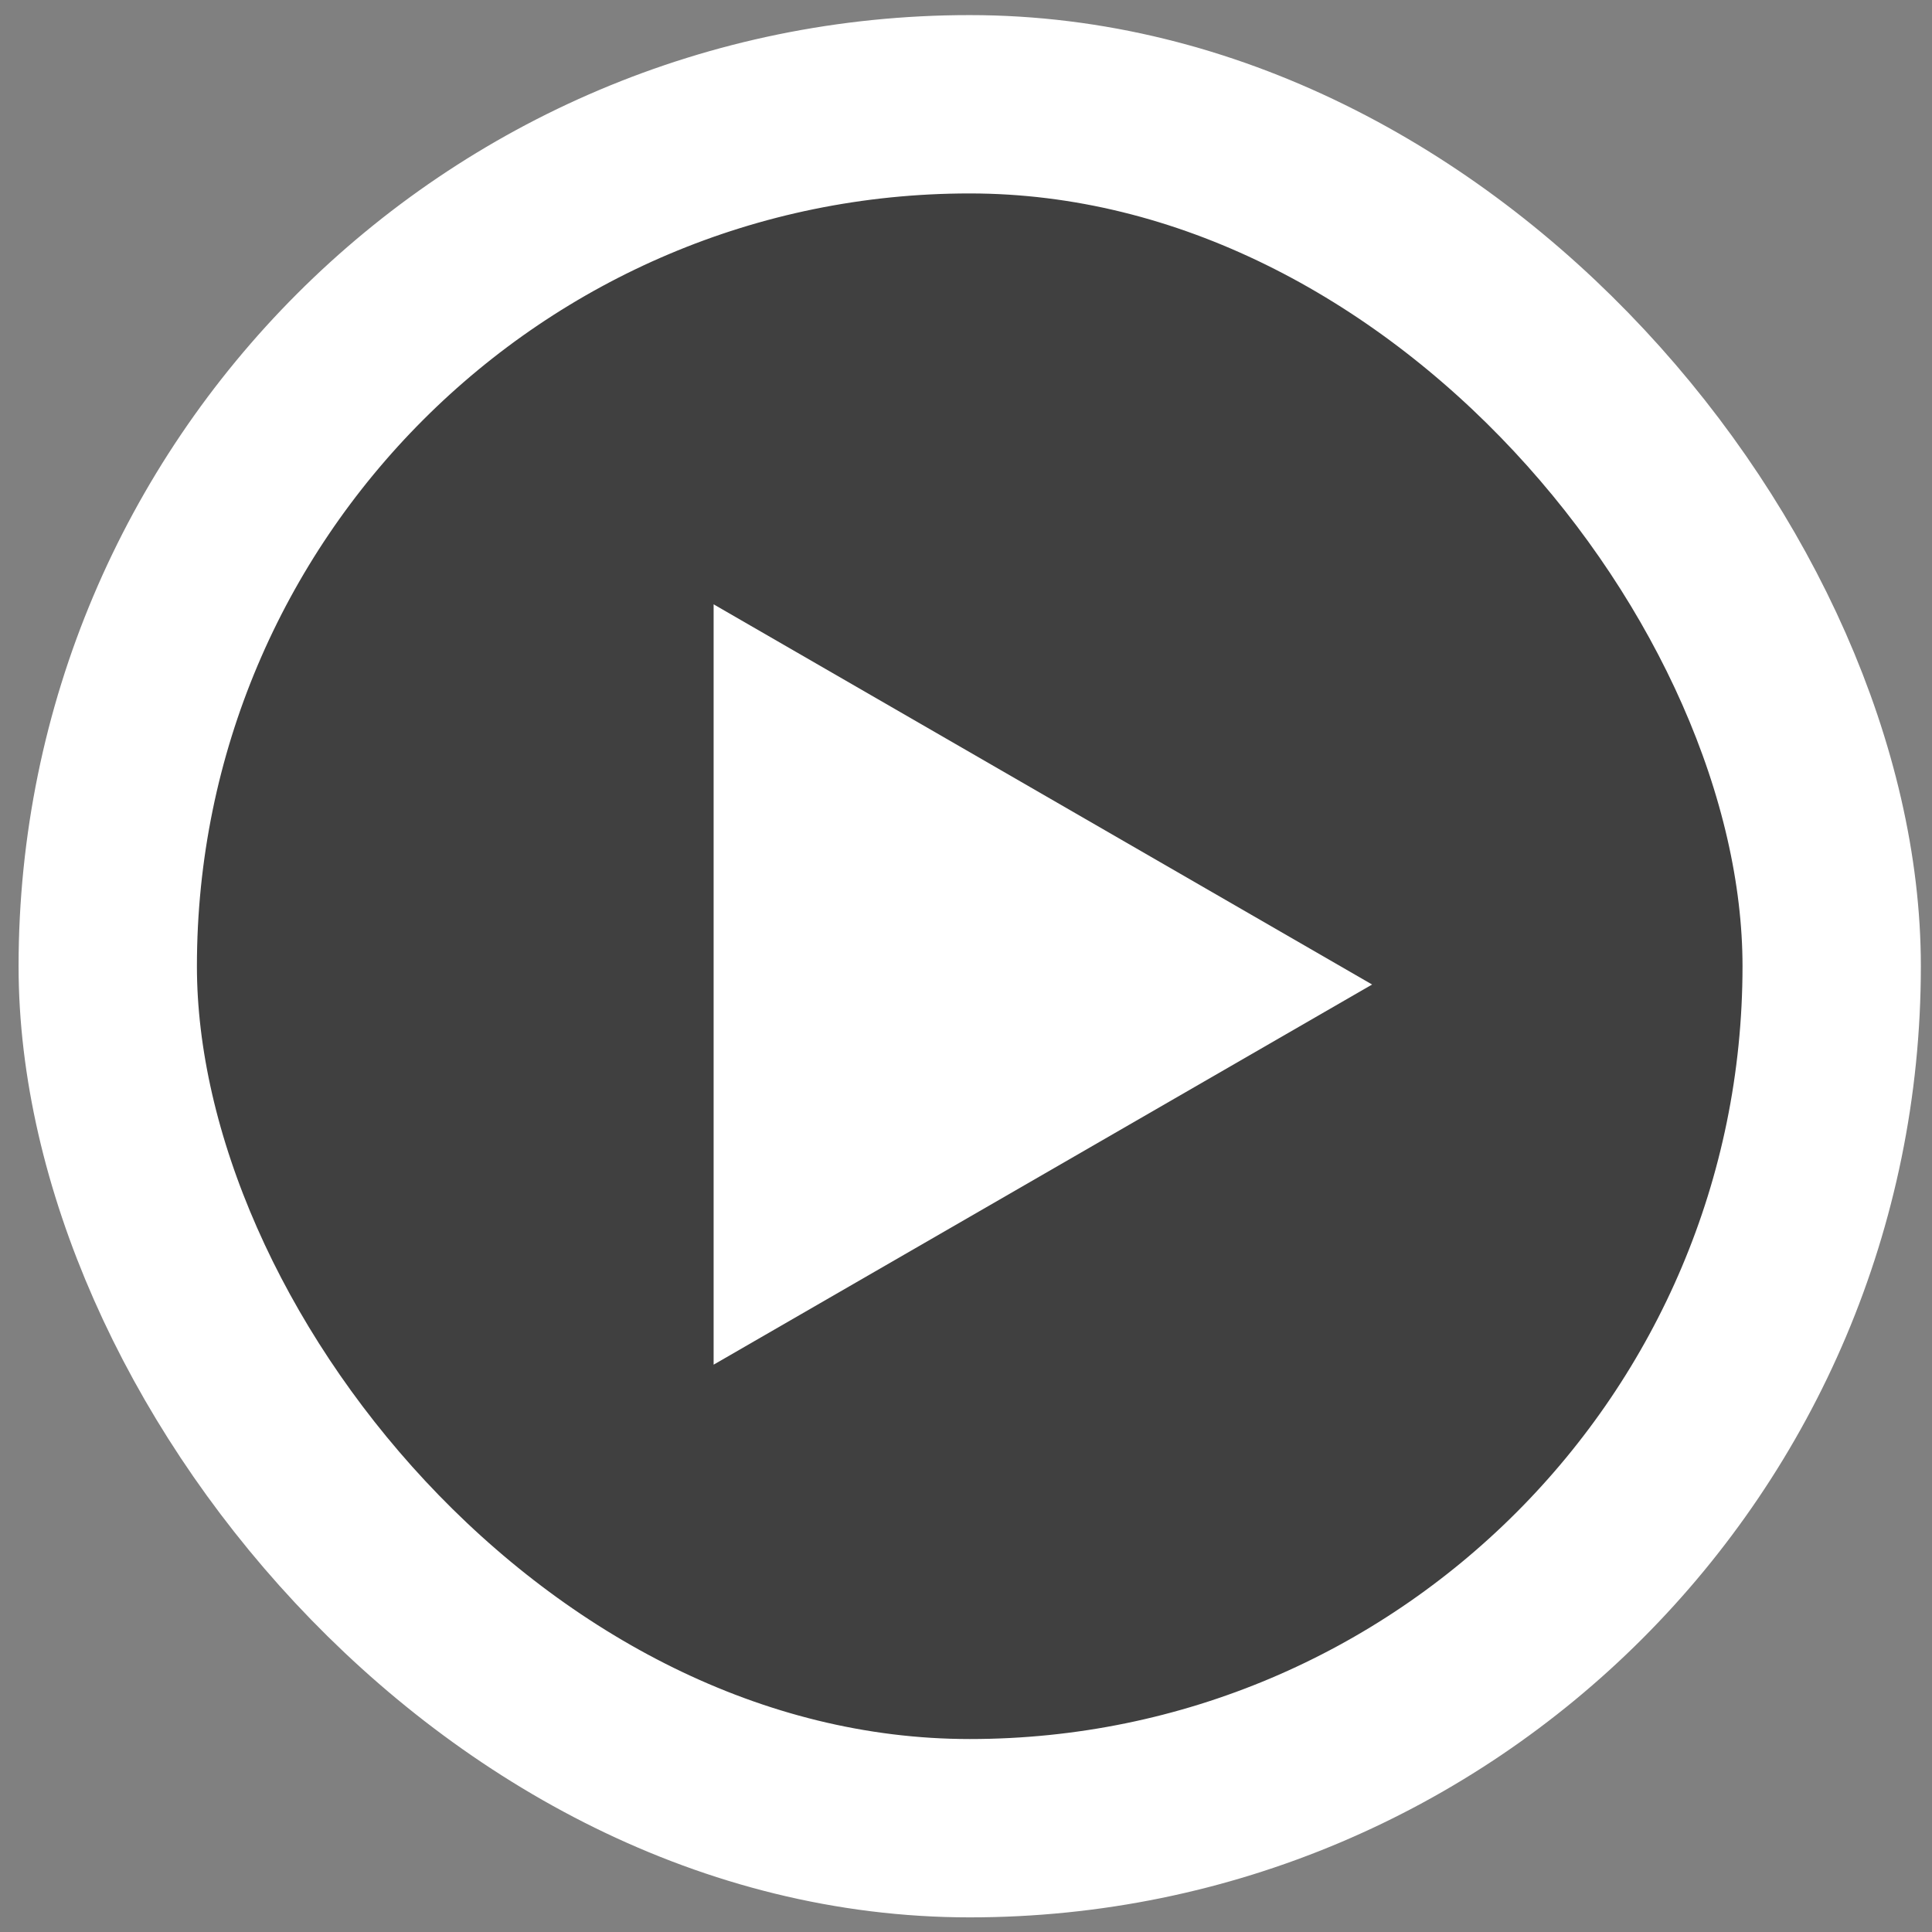
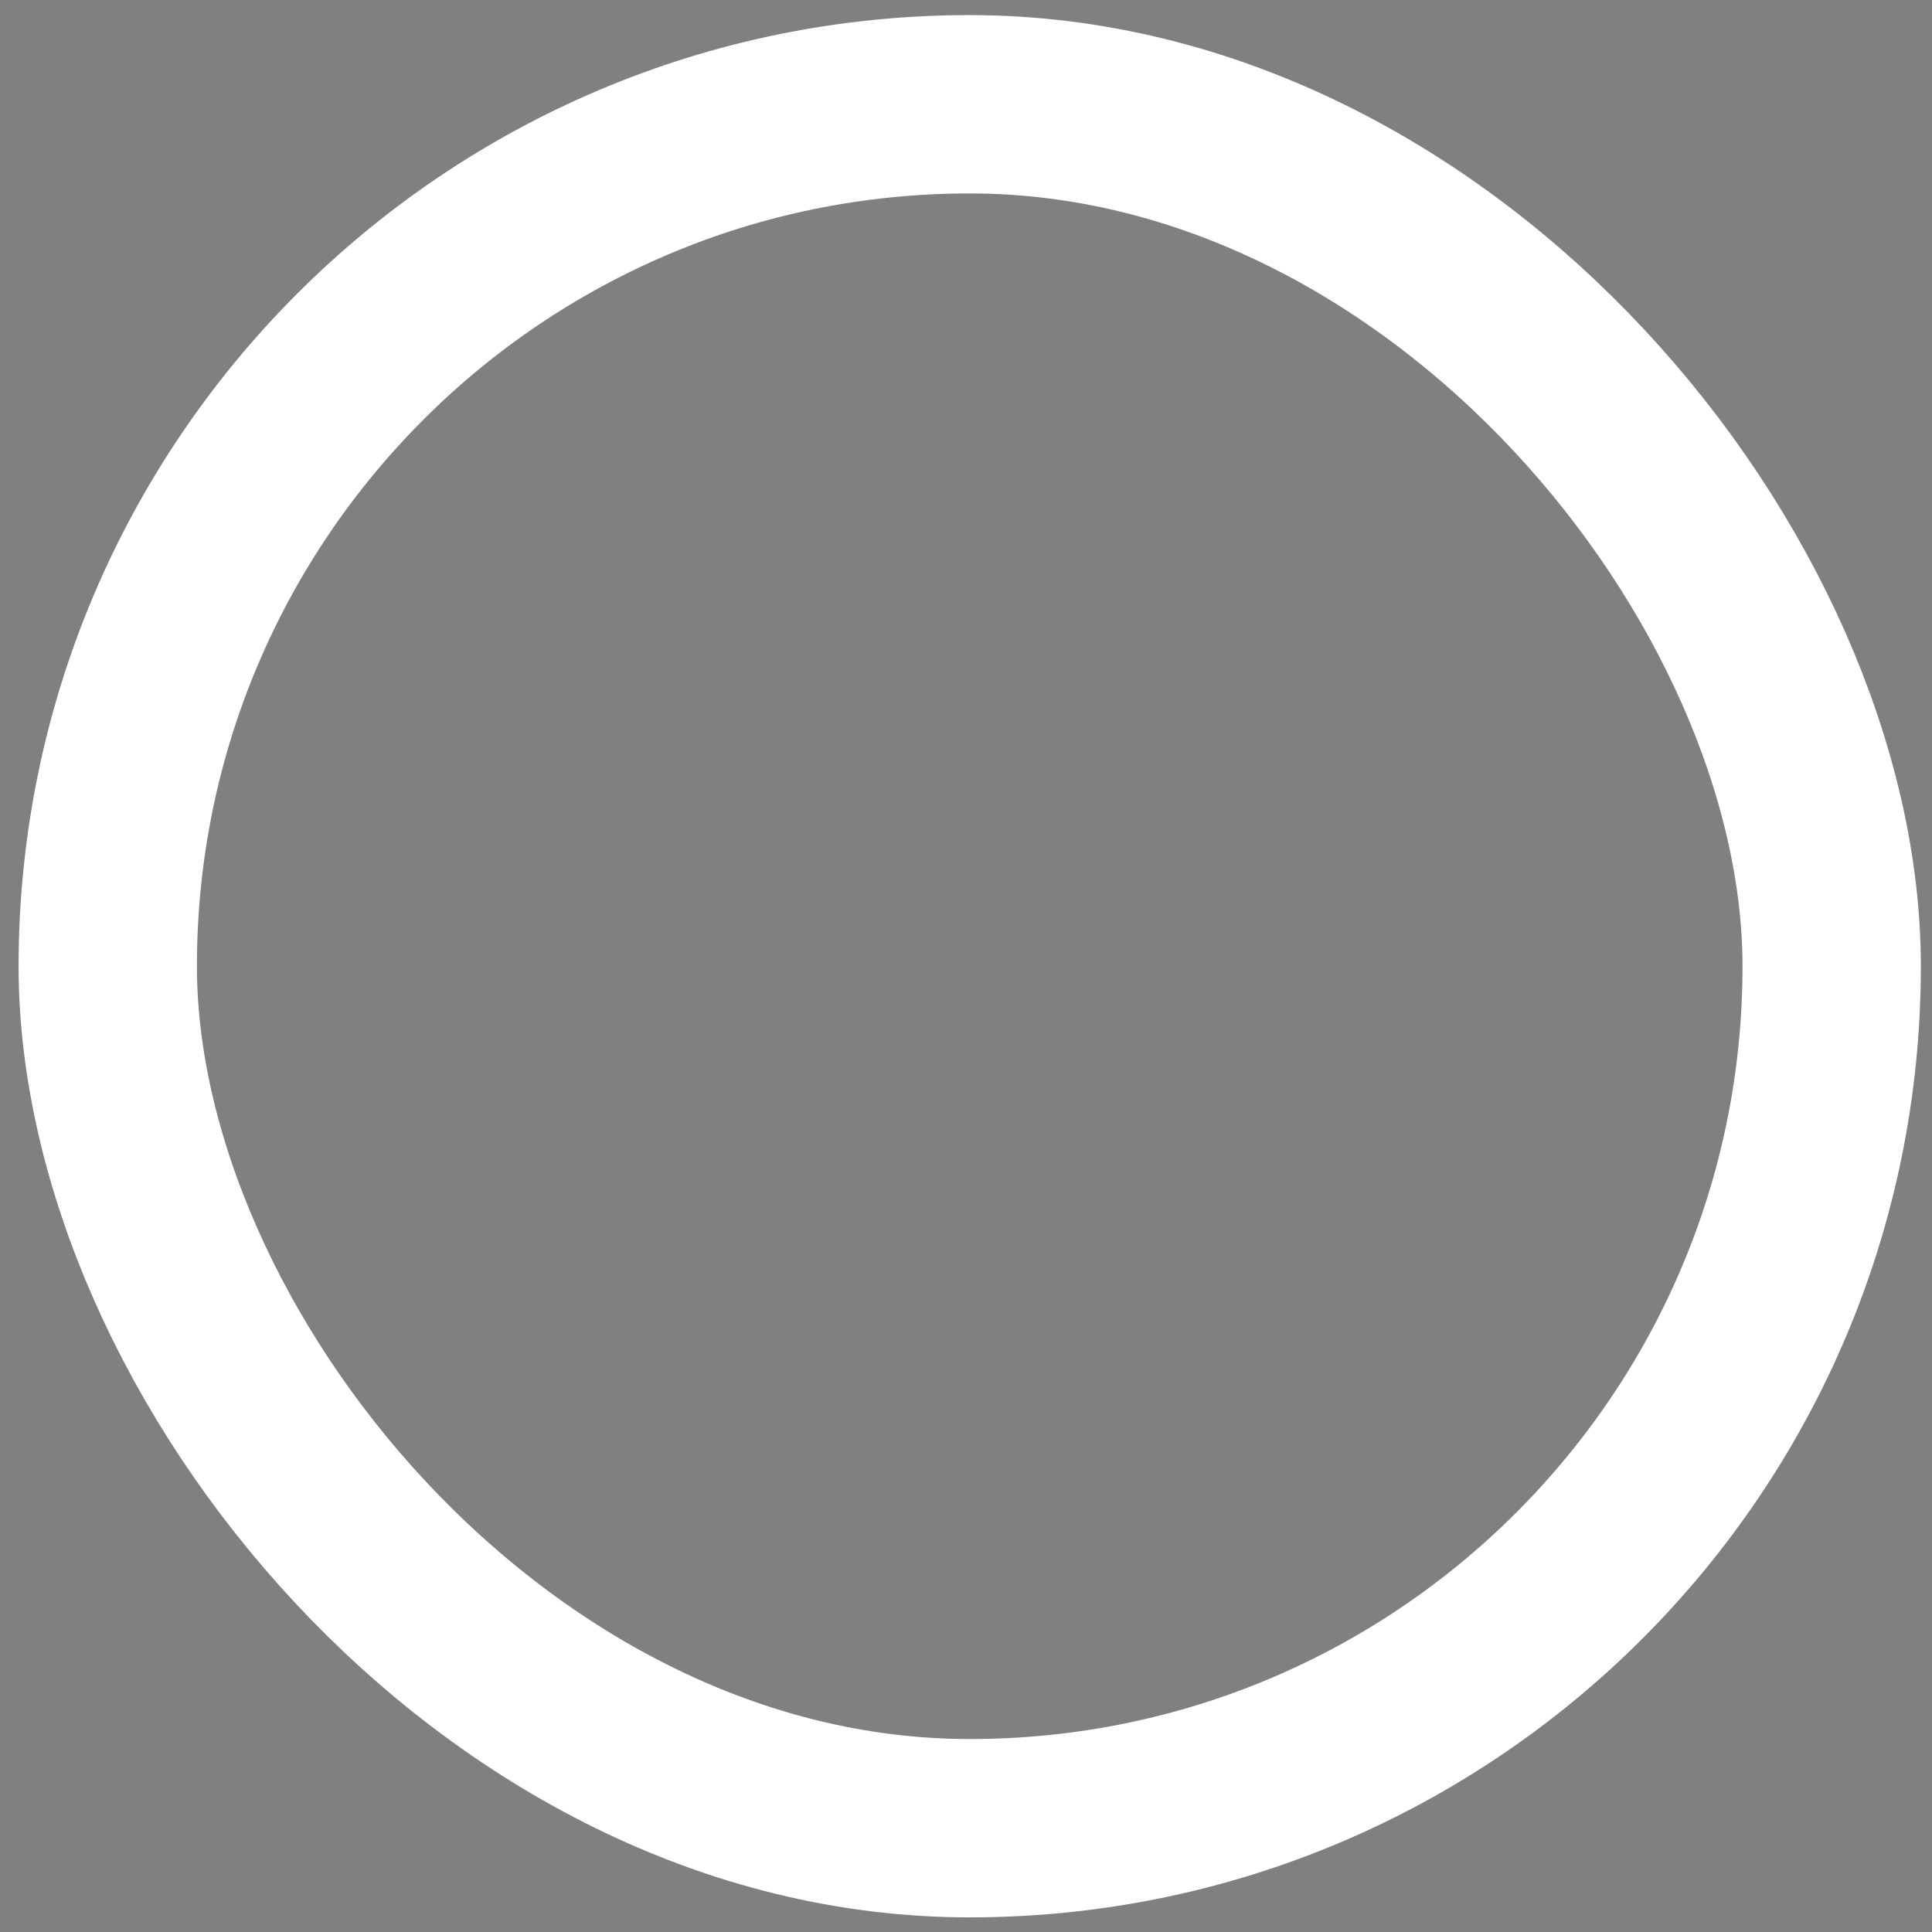
<svg xmlns="http://www.w3.org/2000/svg" width="65" height="65" viewBox="0 0 65 65" fill="none">
  <rect x="0" y="0" width="65" height="65" fill="#808080" stroke="none" />
-   <rect x="3.625" y="3.508" width="58" height="58" rx="29" fill="black" fill-opacity="0.5" />
  <rect x="3.625" y="3.508" width="58" height="58" rx="29" stroke="white" stroke-width="6" />
-   <path d="M46.163 33.123L24.009 45.913L24.009 20.332L46.163 33.123Z" fill="white" />
</svg>